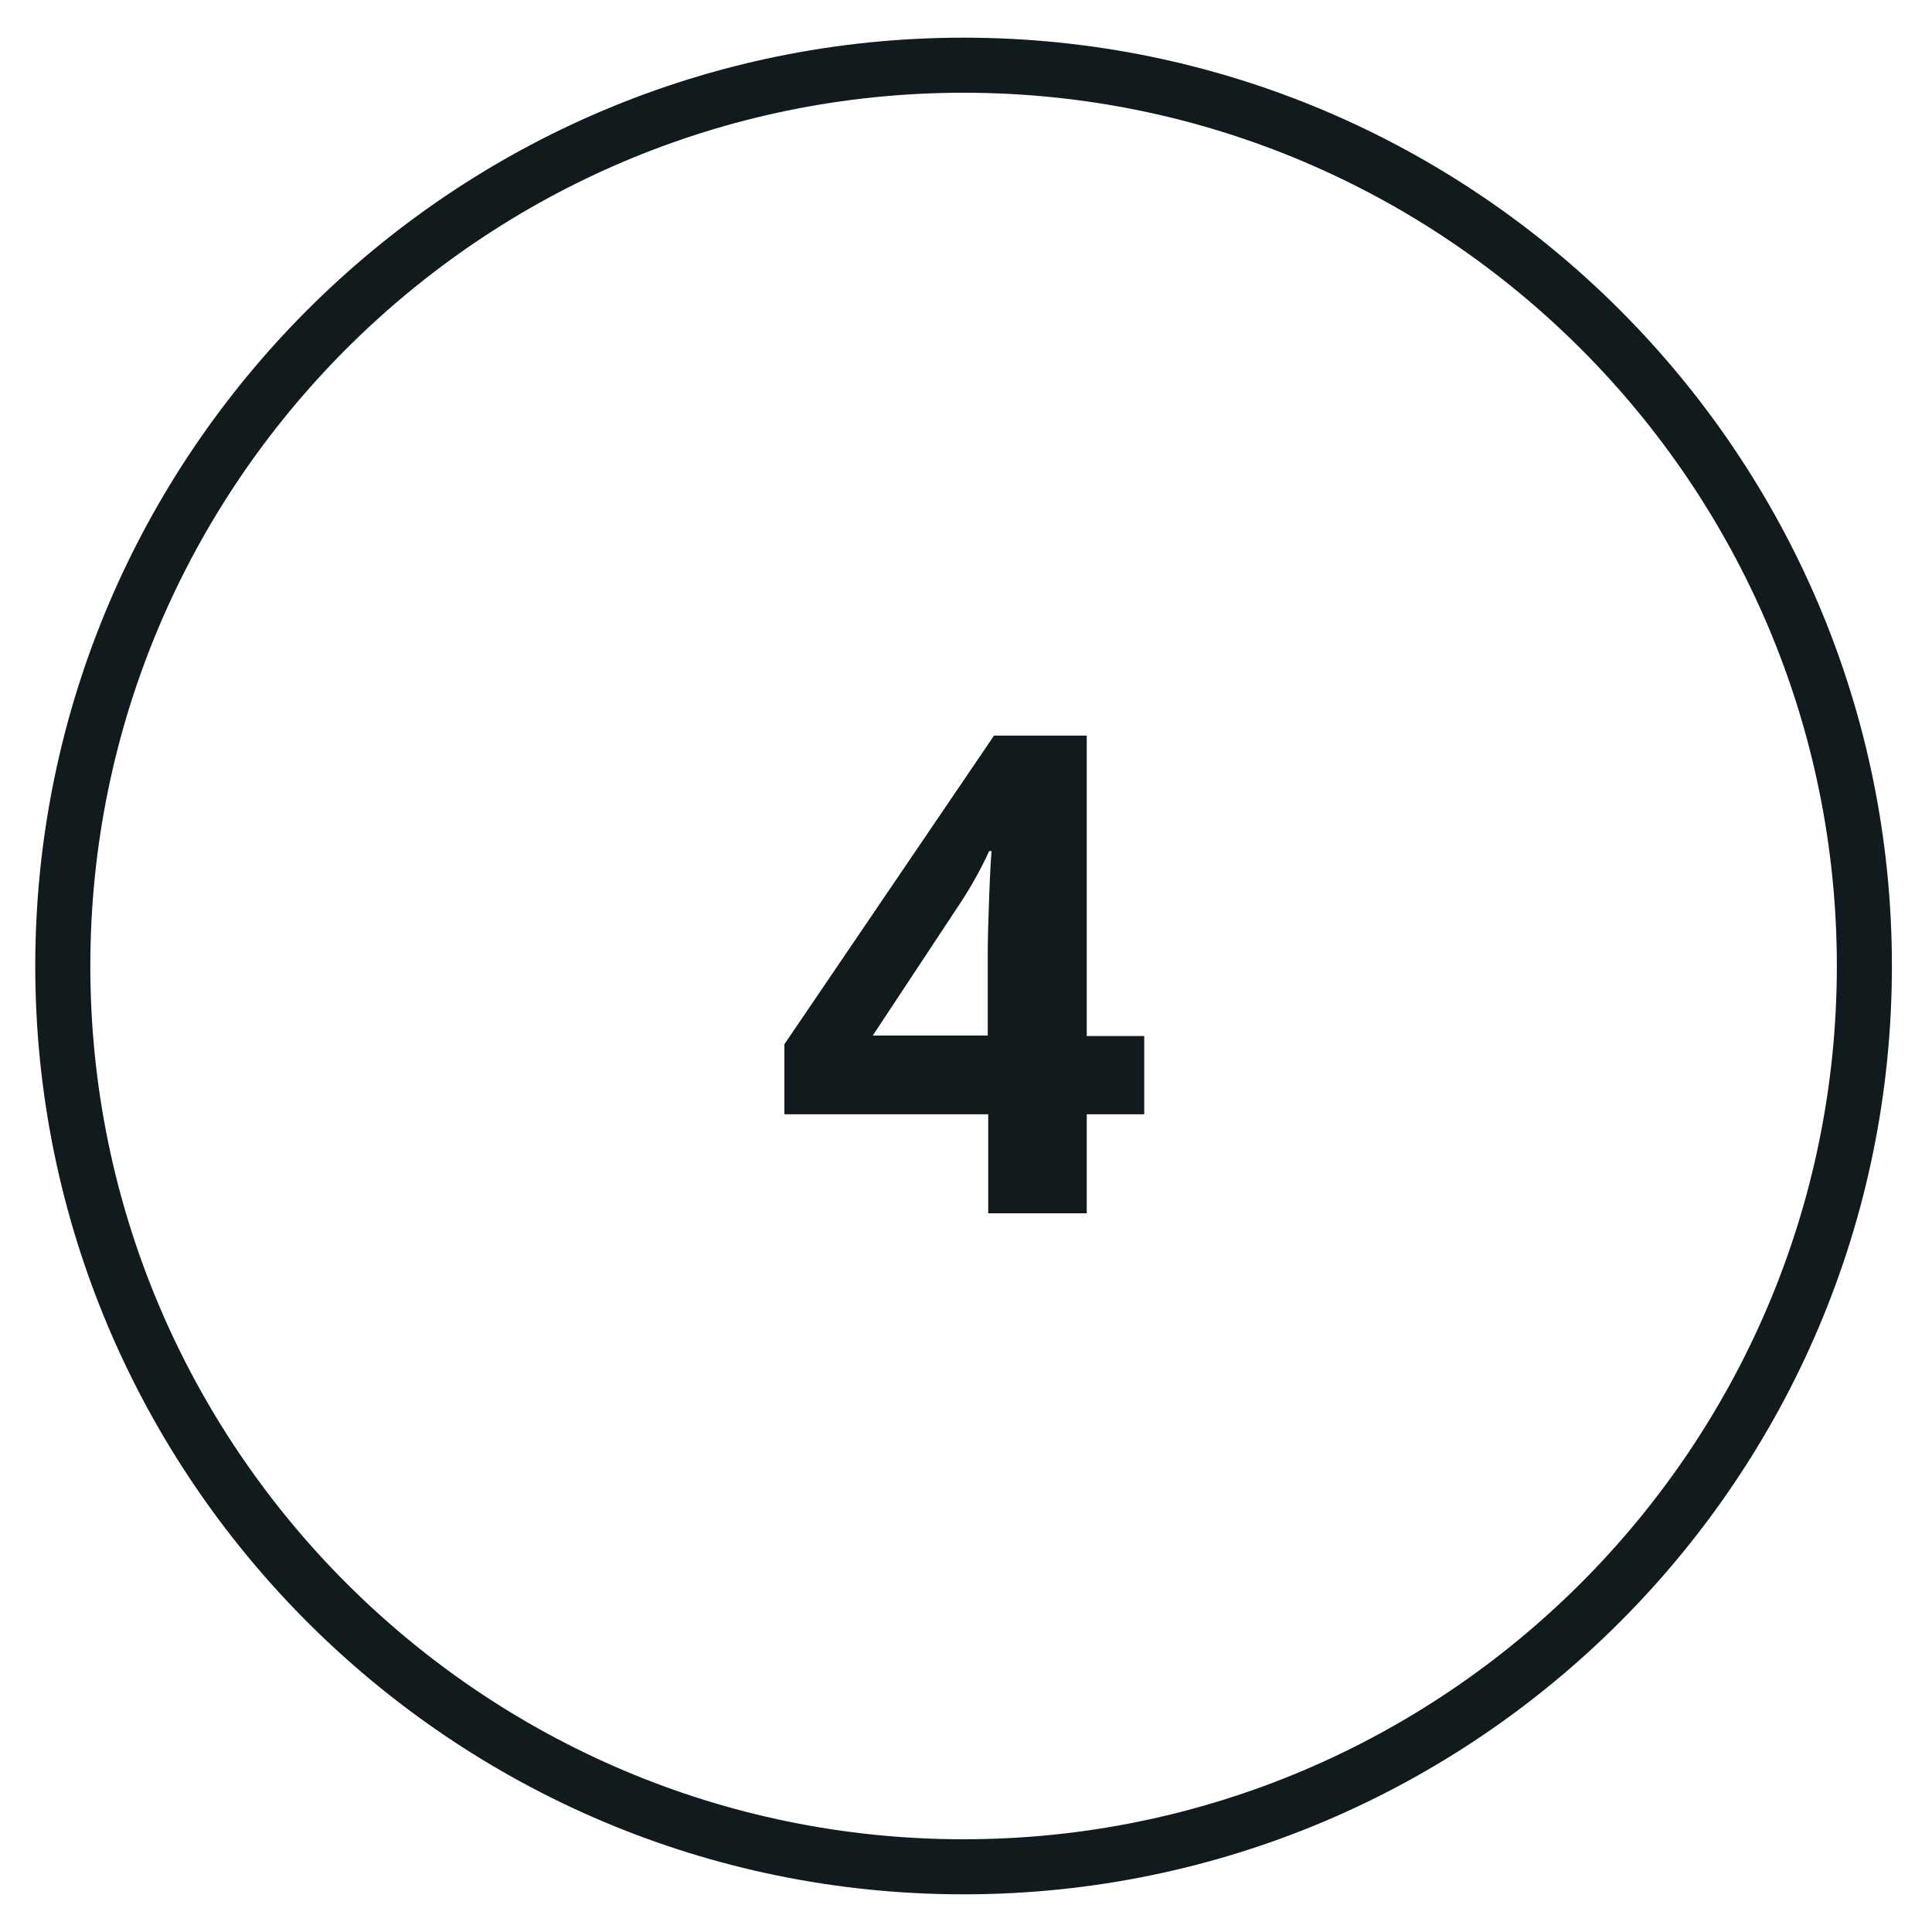
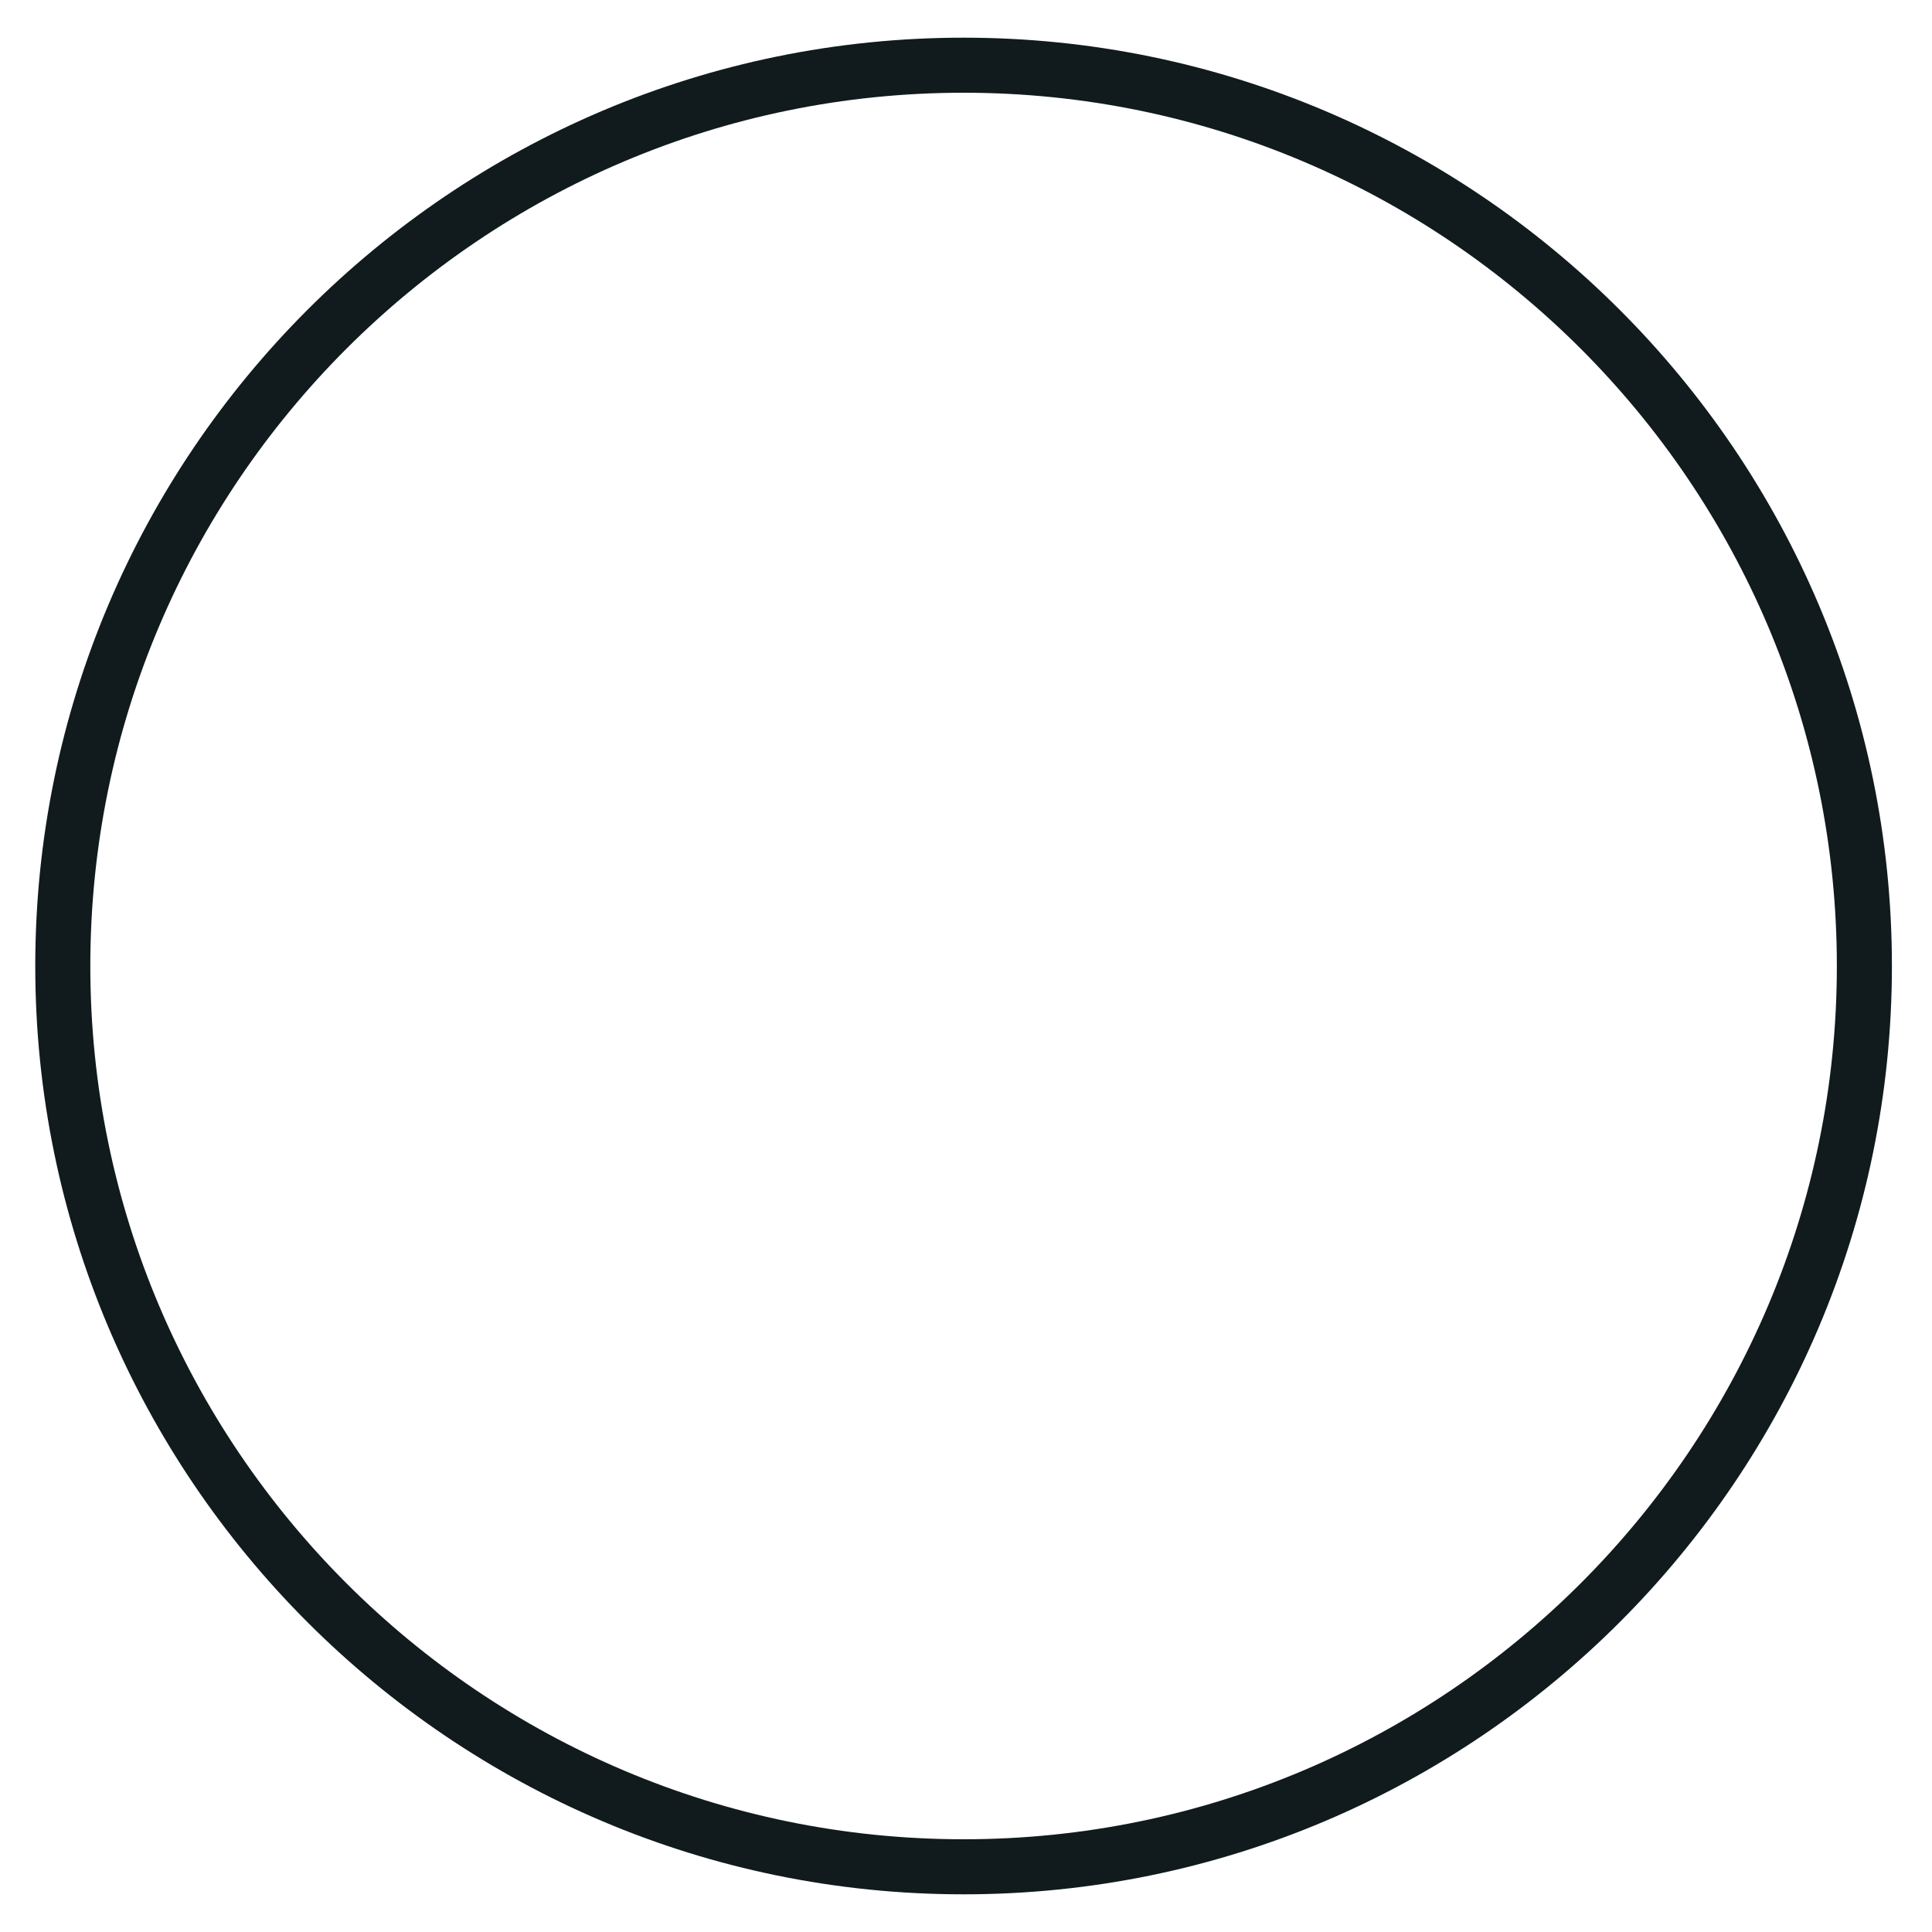
<svg xmlns="http://www.w3.org/2000/svg" enable-background="new 0 0 400 400" fill="#000000" id="Layer_1" version="1.1" viewBox="0 0 400 400" x="0px" xml:space="preserve" y="0px">
  <g>
    <g id="change1_2">
      <path d="m199.5 392.2c-106 0-192.2-86.2-192.2-192.2s86.2-192.2 192.2-192.2 192.2 86.2 192.2 192.2-86.2 192.2-192.2 192.2zm0-373c-99.7 0-180.8 81.1-180.8 180.8s81.1 180.8 180.8 180.8 180.8-81.1 180.8-180.8-81.1-180.8-180.8-180.8z" fill="#111b1e" />
    </g>
    <g id="change1_1">
-       <path d="m236.9 230.7h-11.9v20.5h-20.4v-20.5h-42.2v-14.5l43.4-63.9h19.2v62.2h11.9v16.2zm-32.4-16.2v-16.8c0-2.8 0.1-6.9 0.3-12.2s0.4-8.4 0.5-9.3h-0.5c-1.7 3.7-3.7 7.3-6 10.8l-18.1 27.4h23.8z" fill="#111b1e" />
-     </g>
+       </g>
  </g>
</svg>